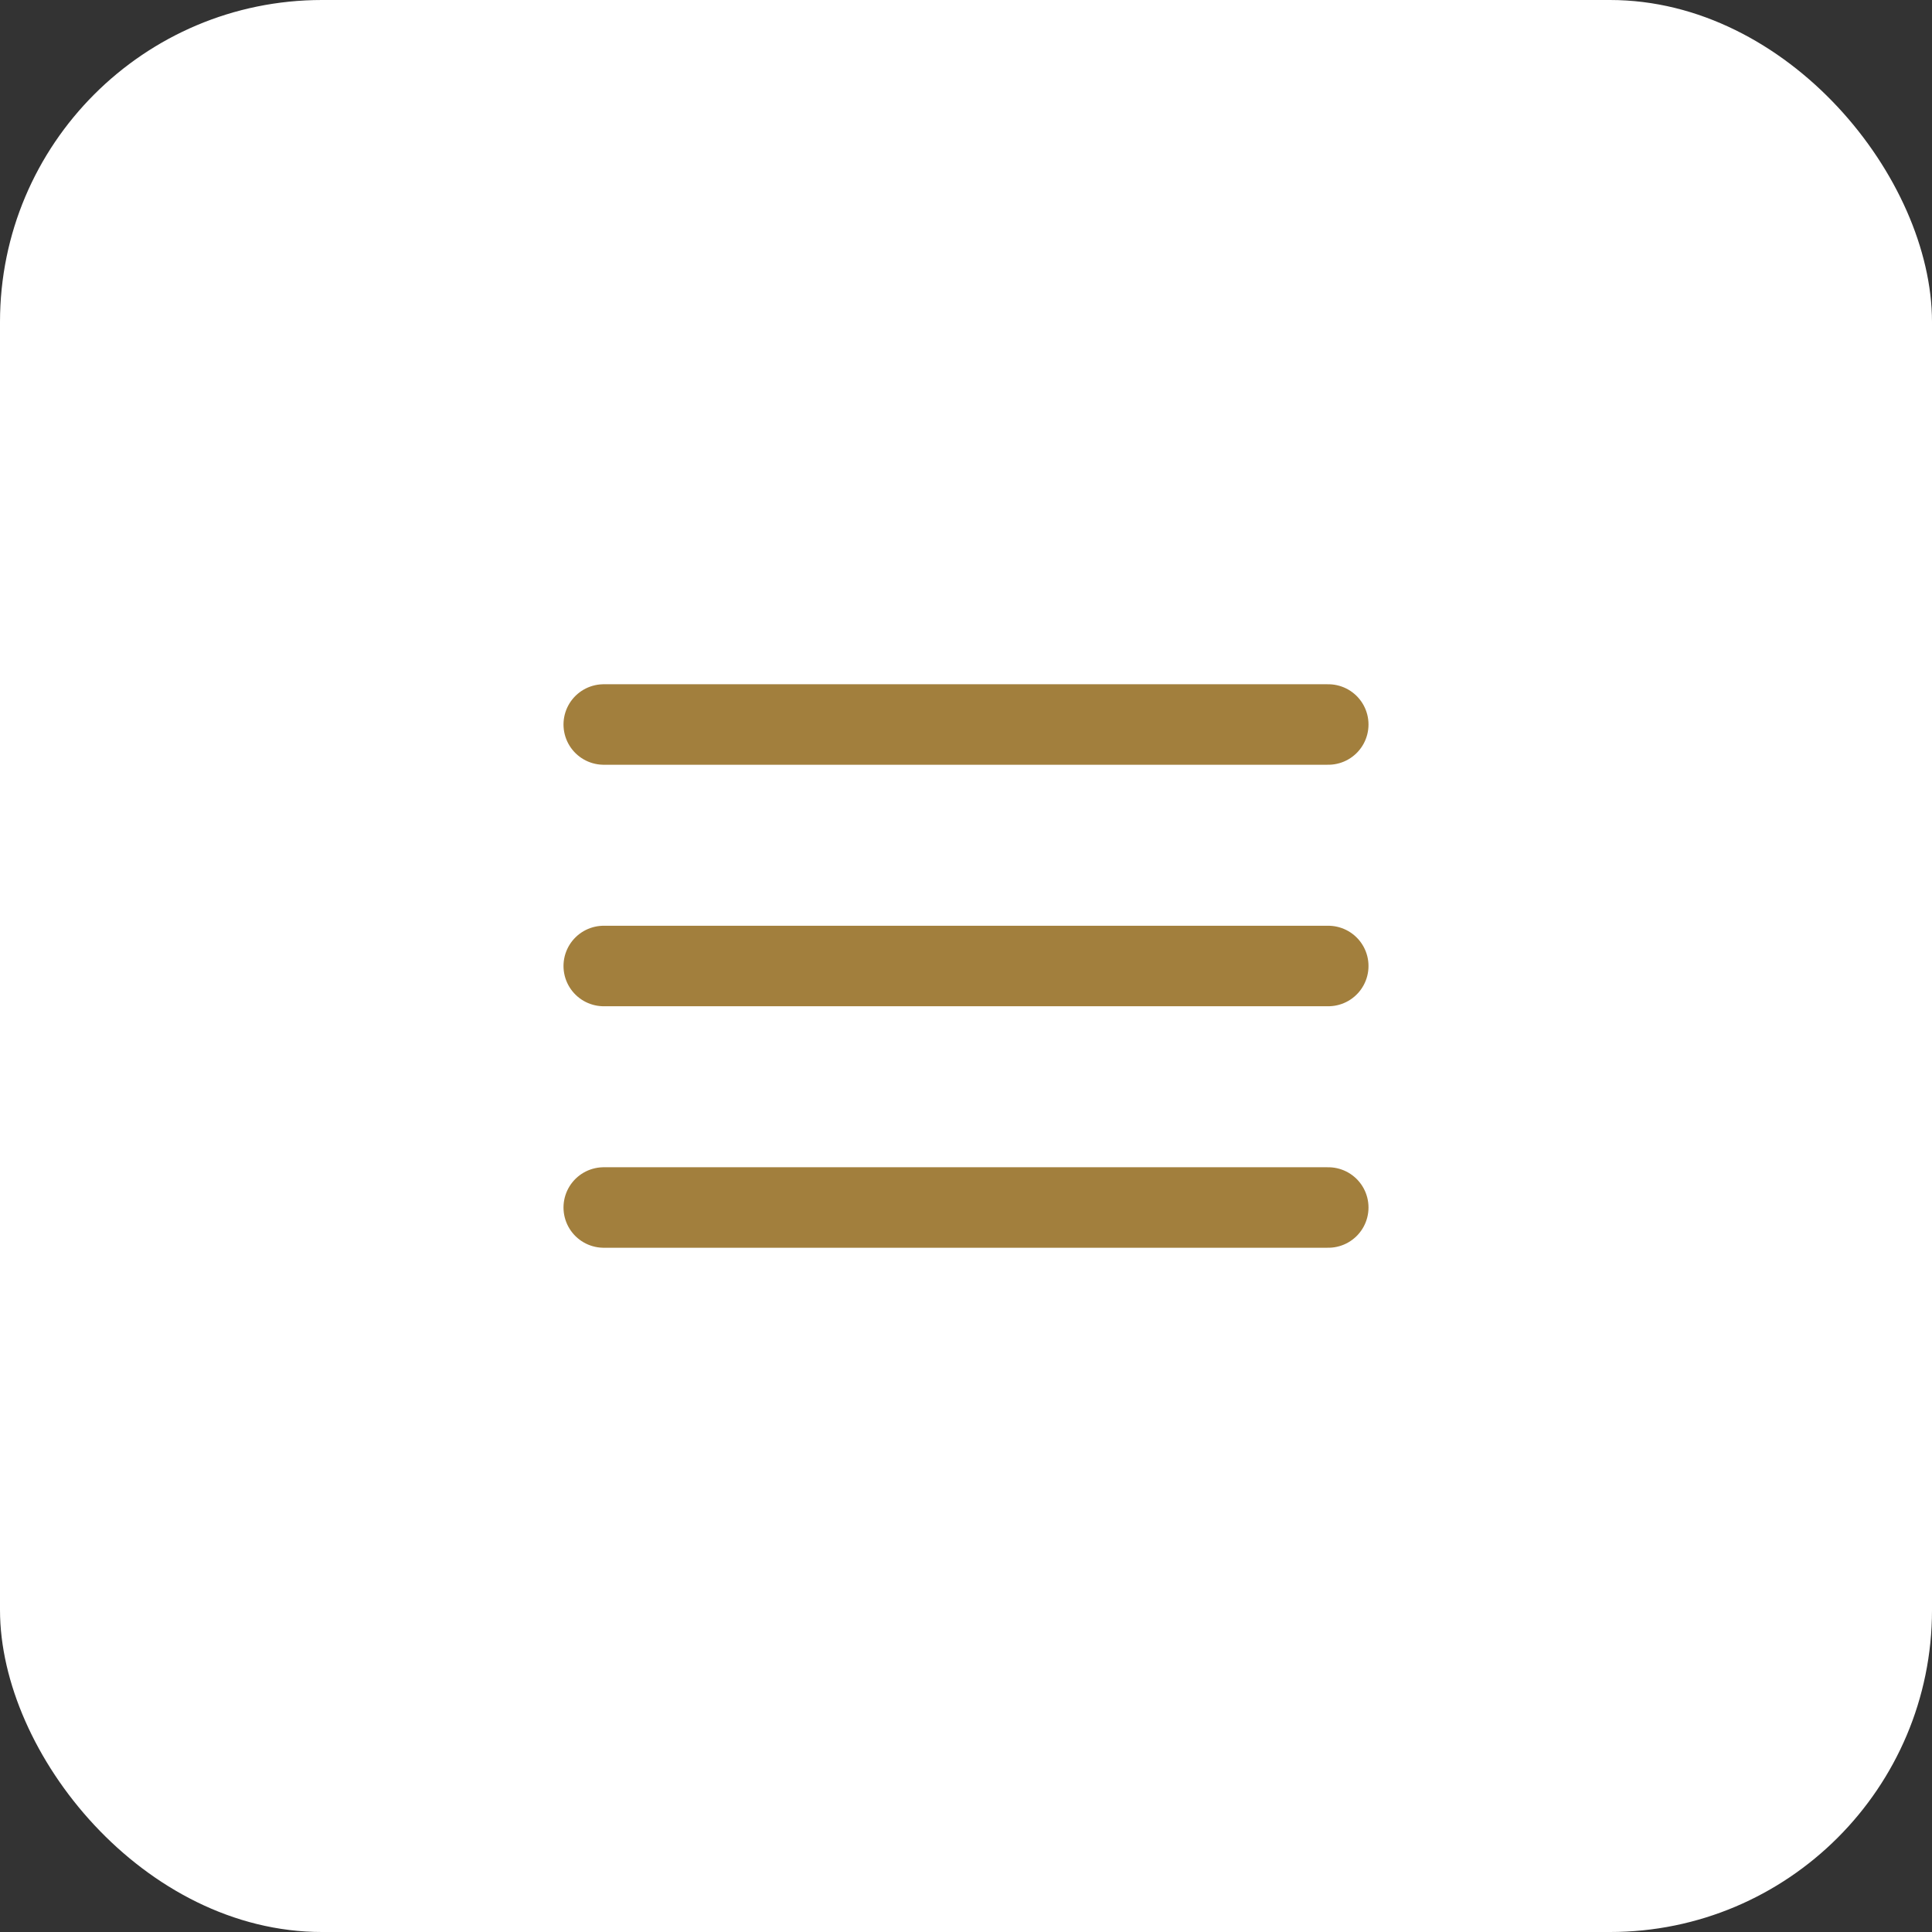
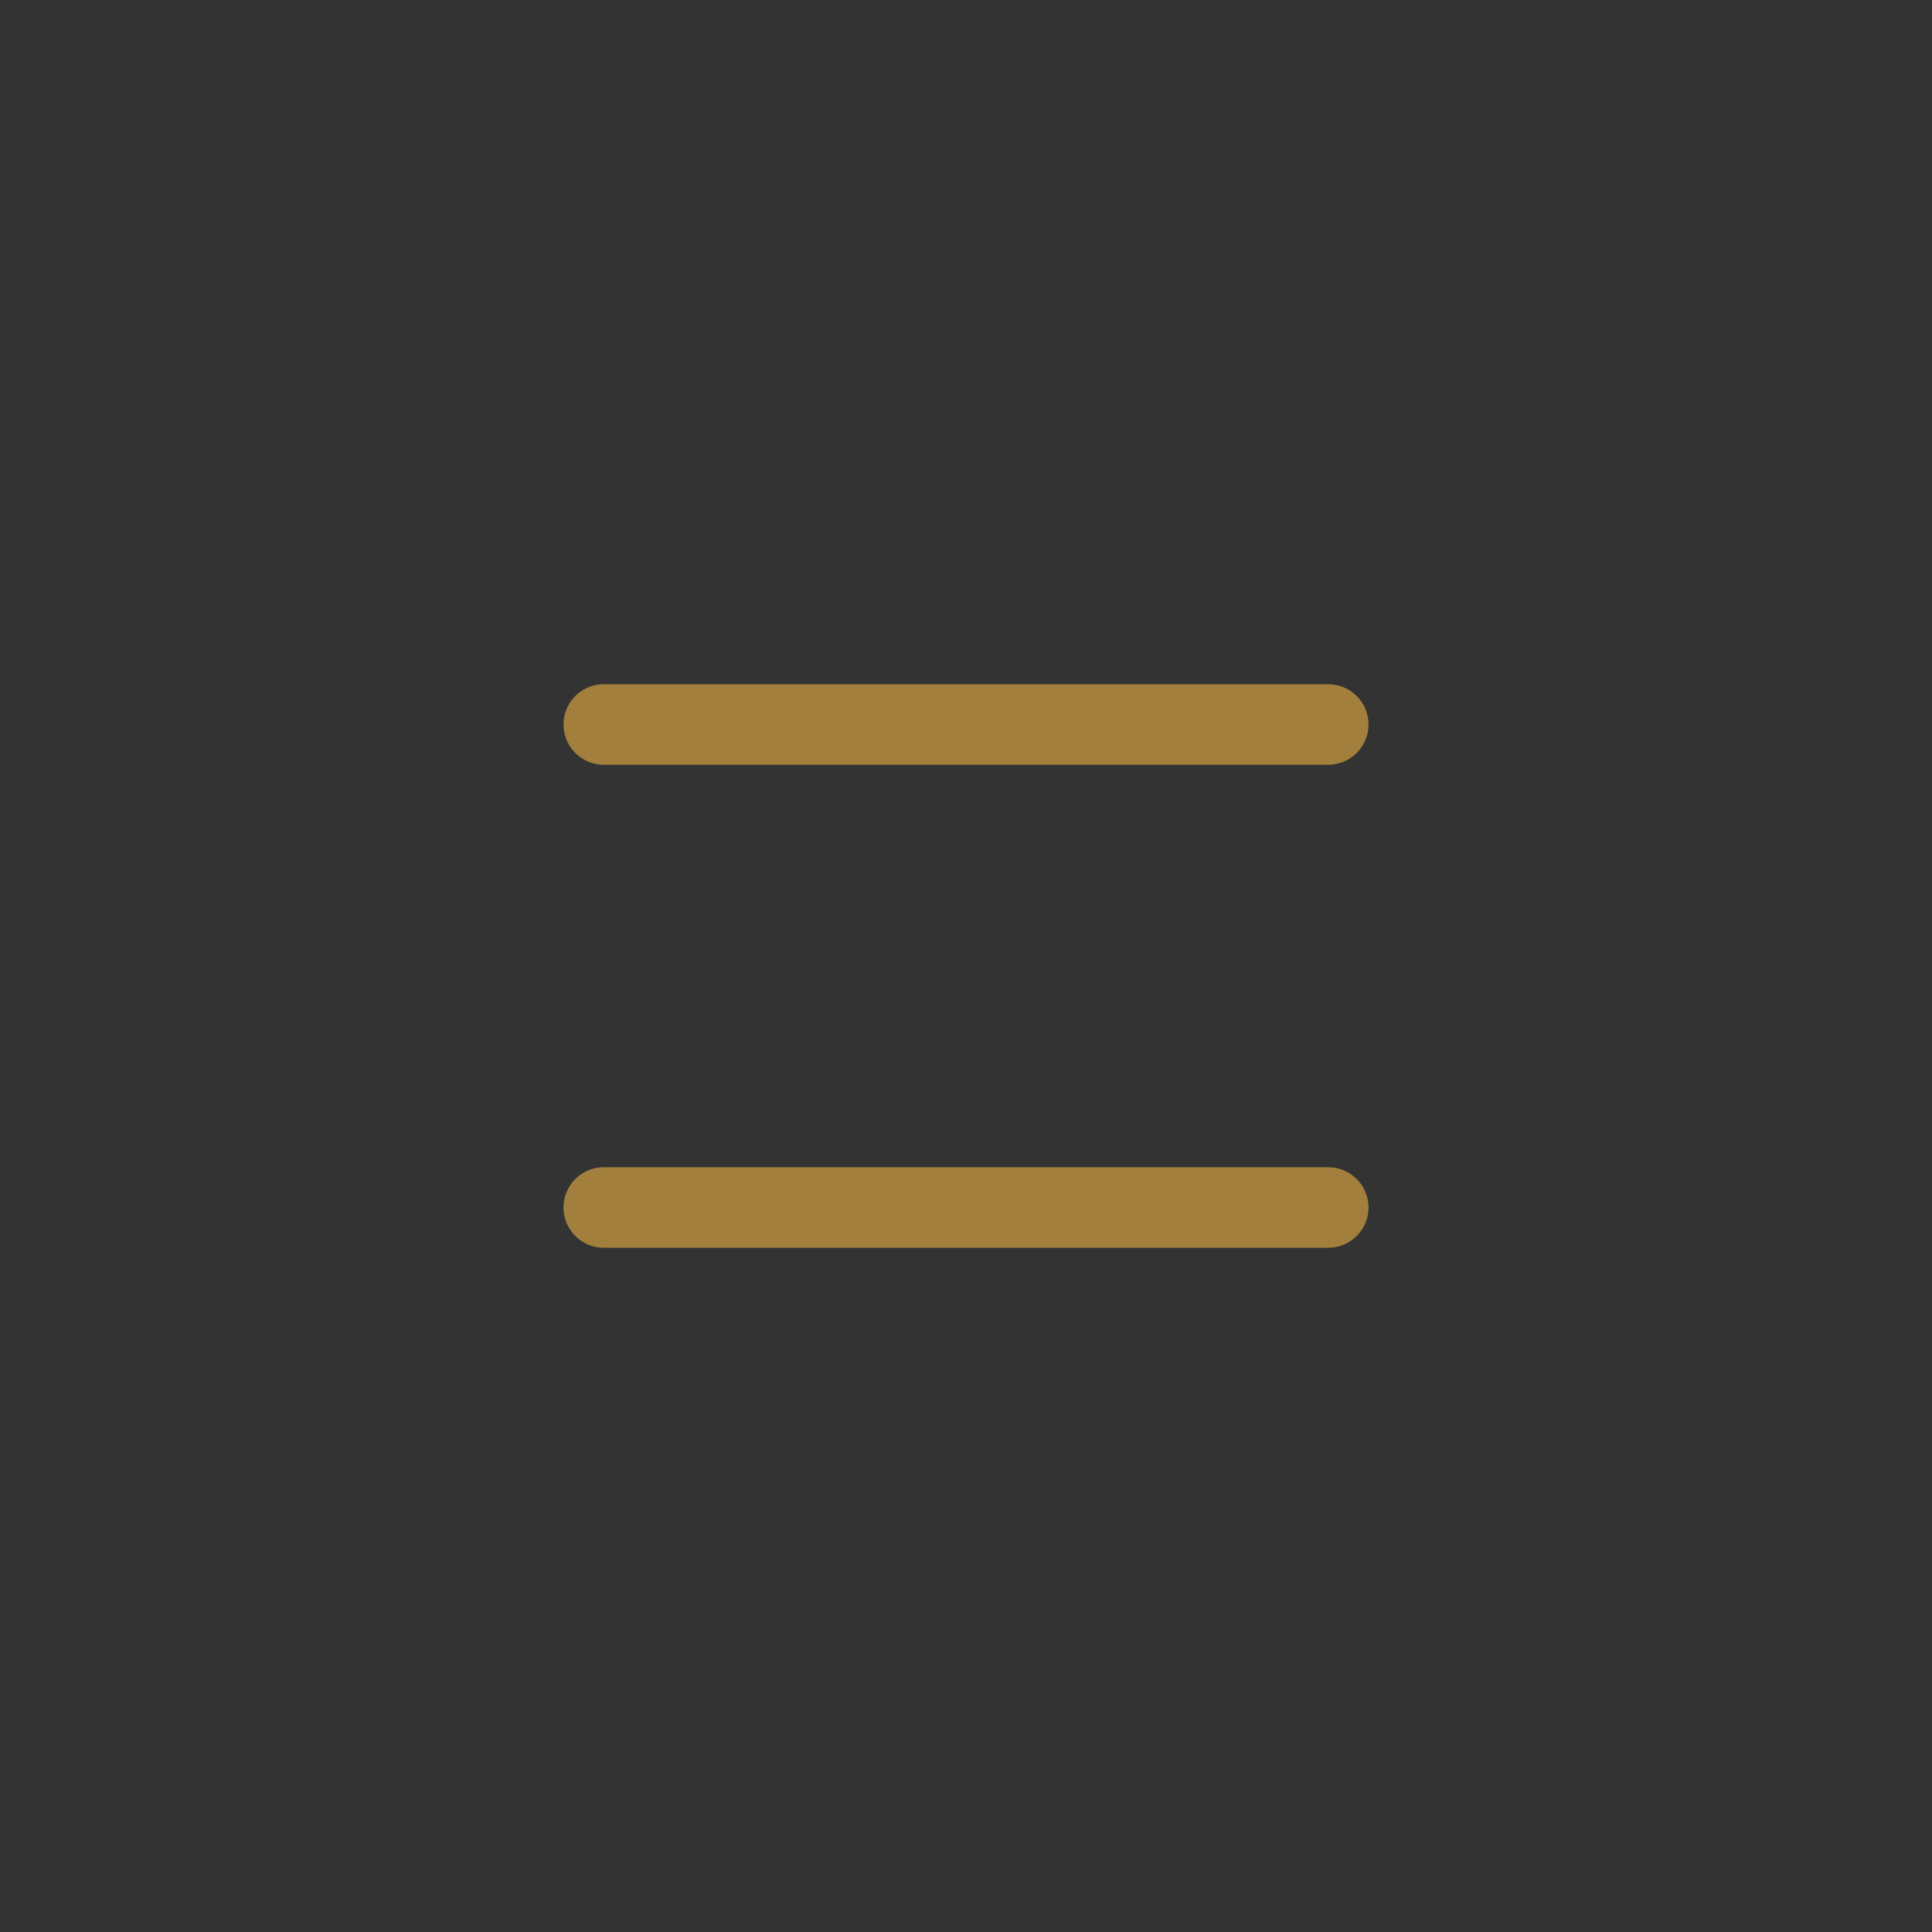
<svg xmlns="http://www.w3.org/2000/svg" width="48" height="48" viewBox="0 0 48 48" fill="none">
  <rect x="0" y="0" width="48" height="48" fill="#333333" stroke="none" />
-   <rect width="48" height="48" rx="8" fill="white" />
-   <path d="M15 24H33" stroke="#a27f3d" stroke-width="2" stroke-linecap="round" stroke-linejoin="round" />
  <path d="M15 18H33" stroke="#a27f3d" stroke-width="2" stroke-linecap="round" stroke-linejoin="round" />
  <path d="M15 30H33" stroke="#a27f3d" stroke-width="2" stroke-linecap="round" stroke-linejoin="round" />
</svg>